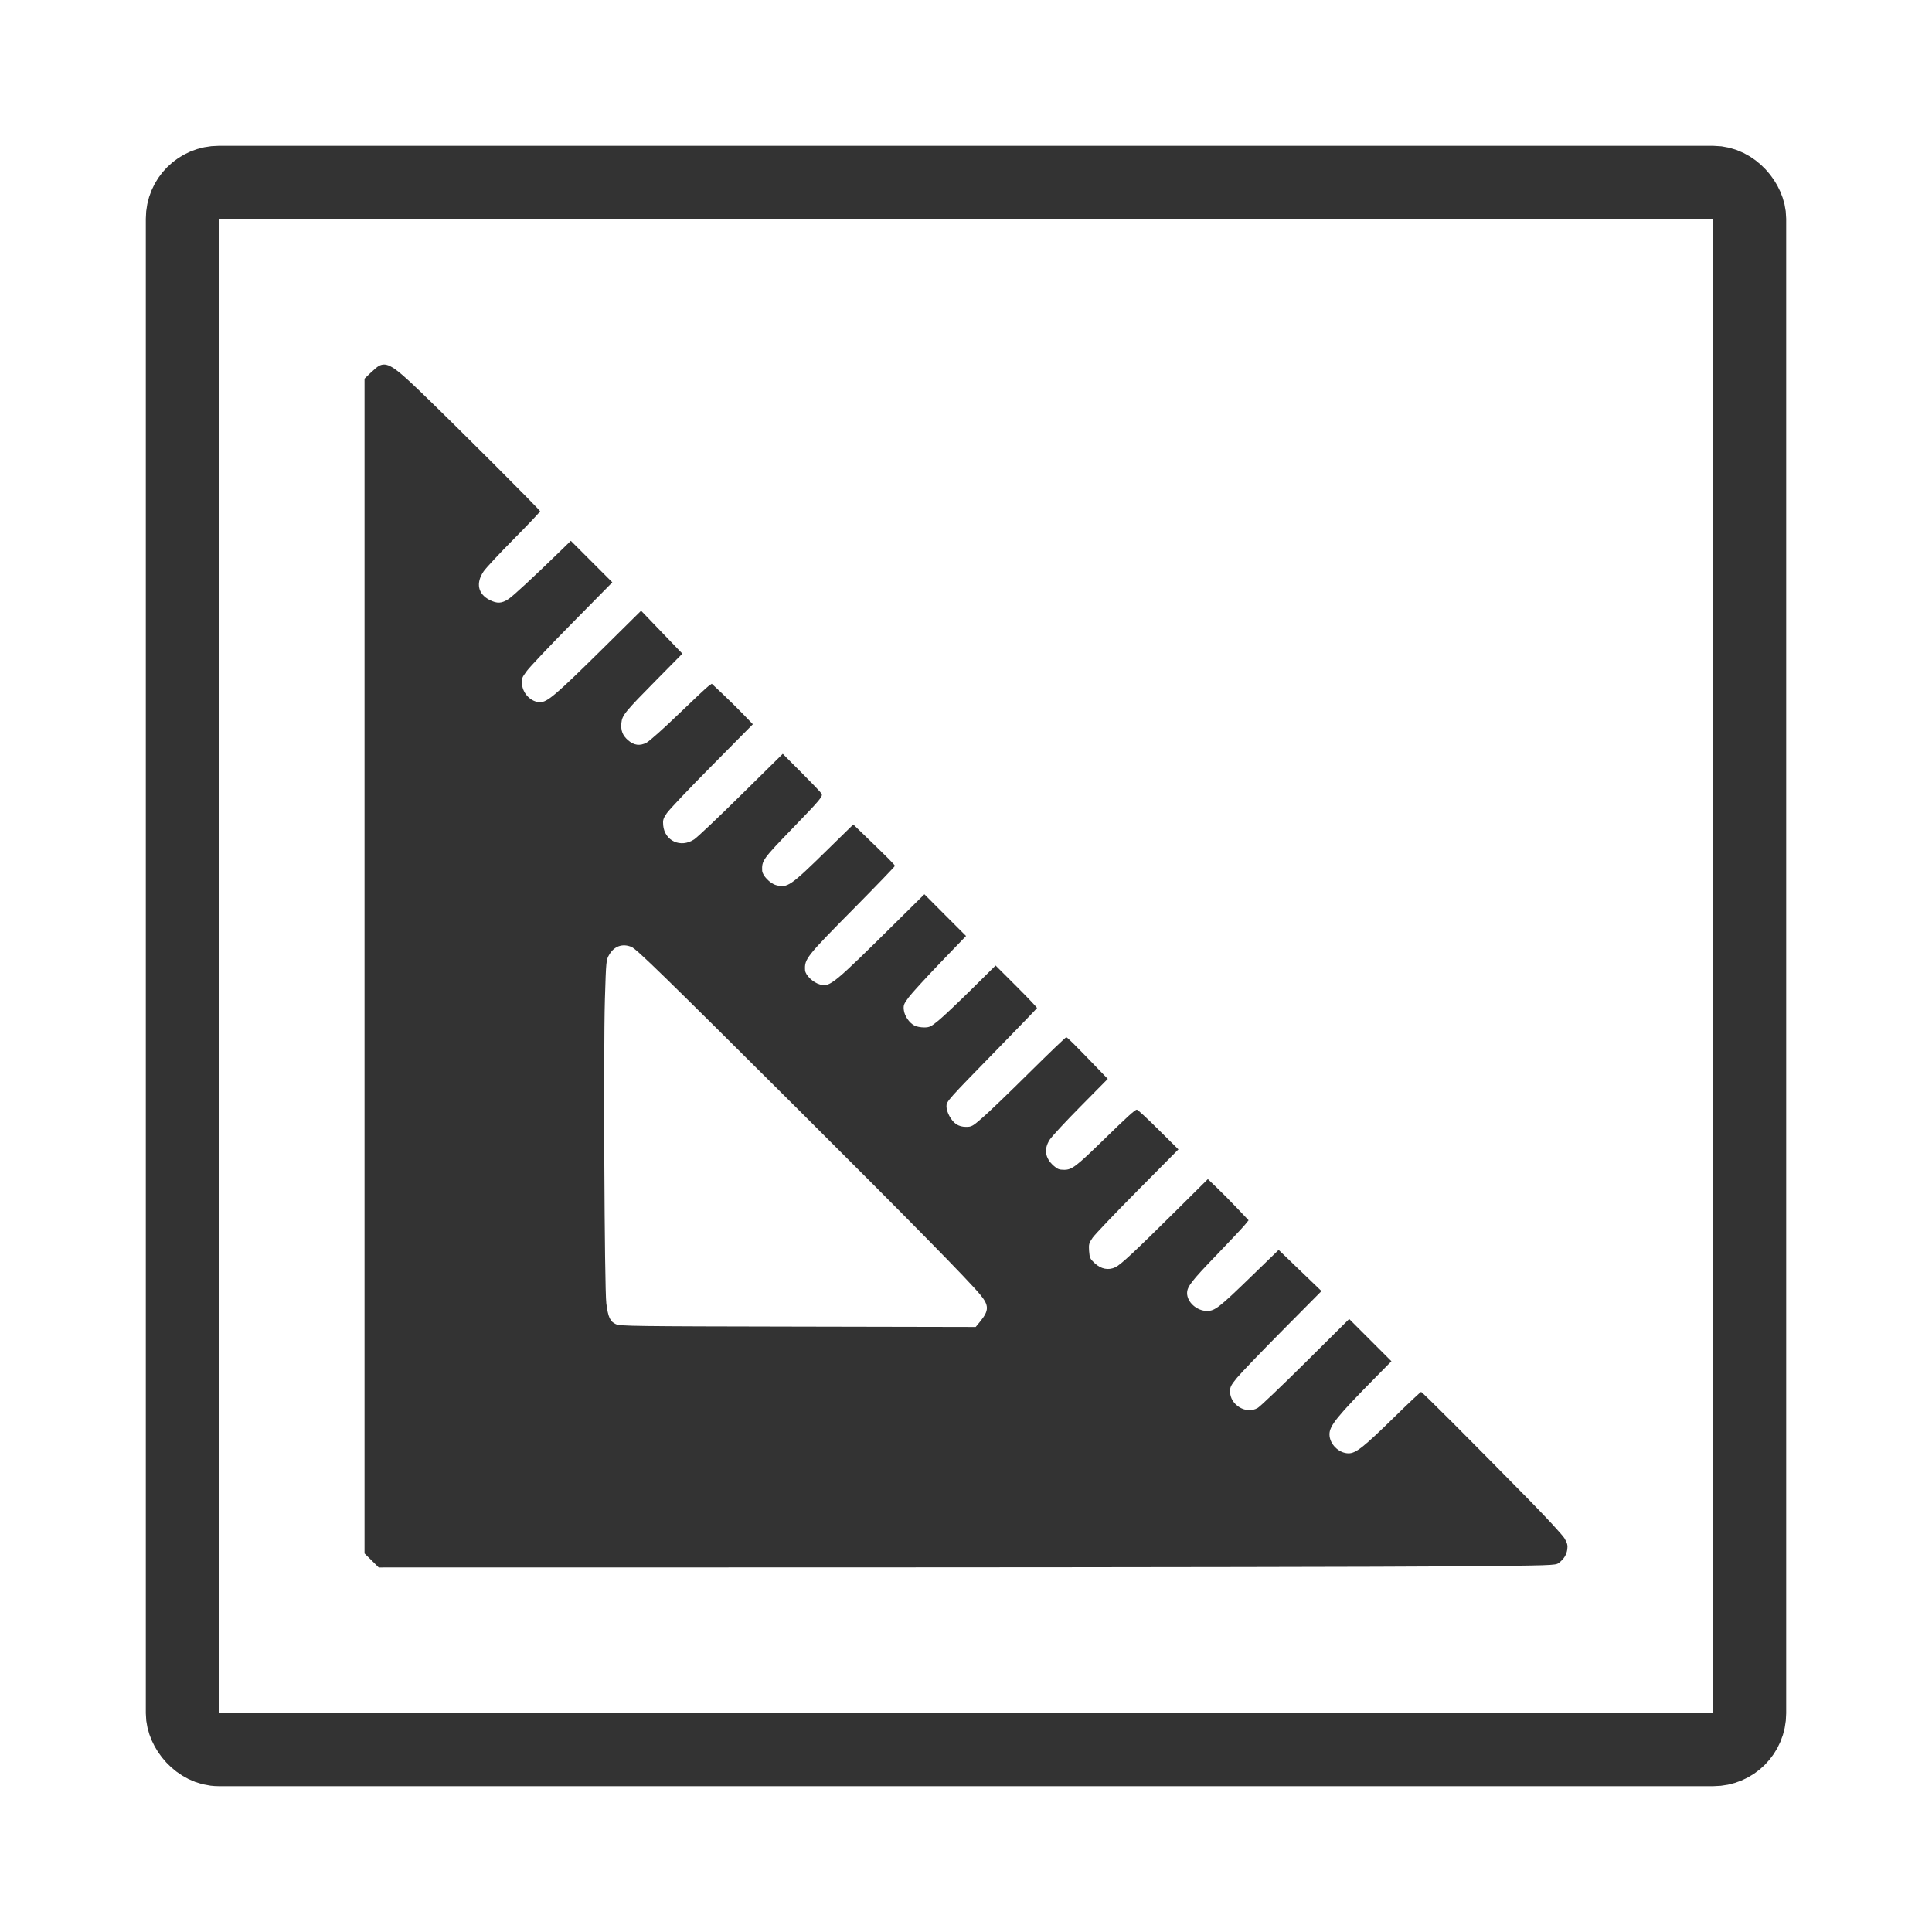
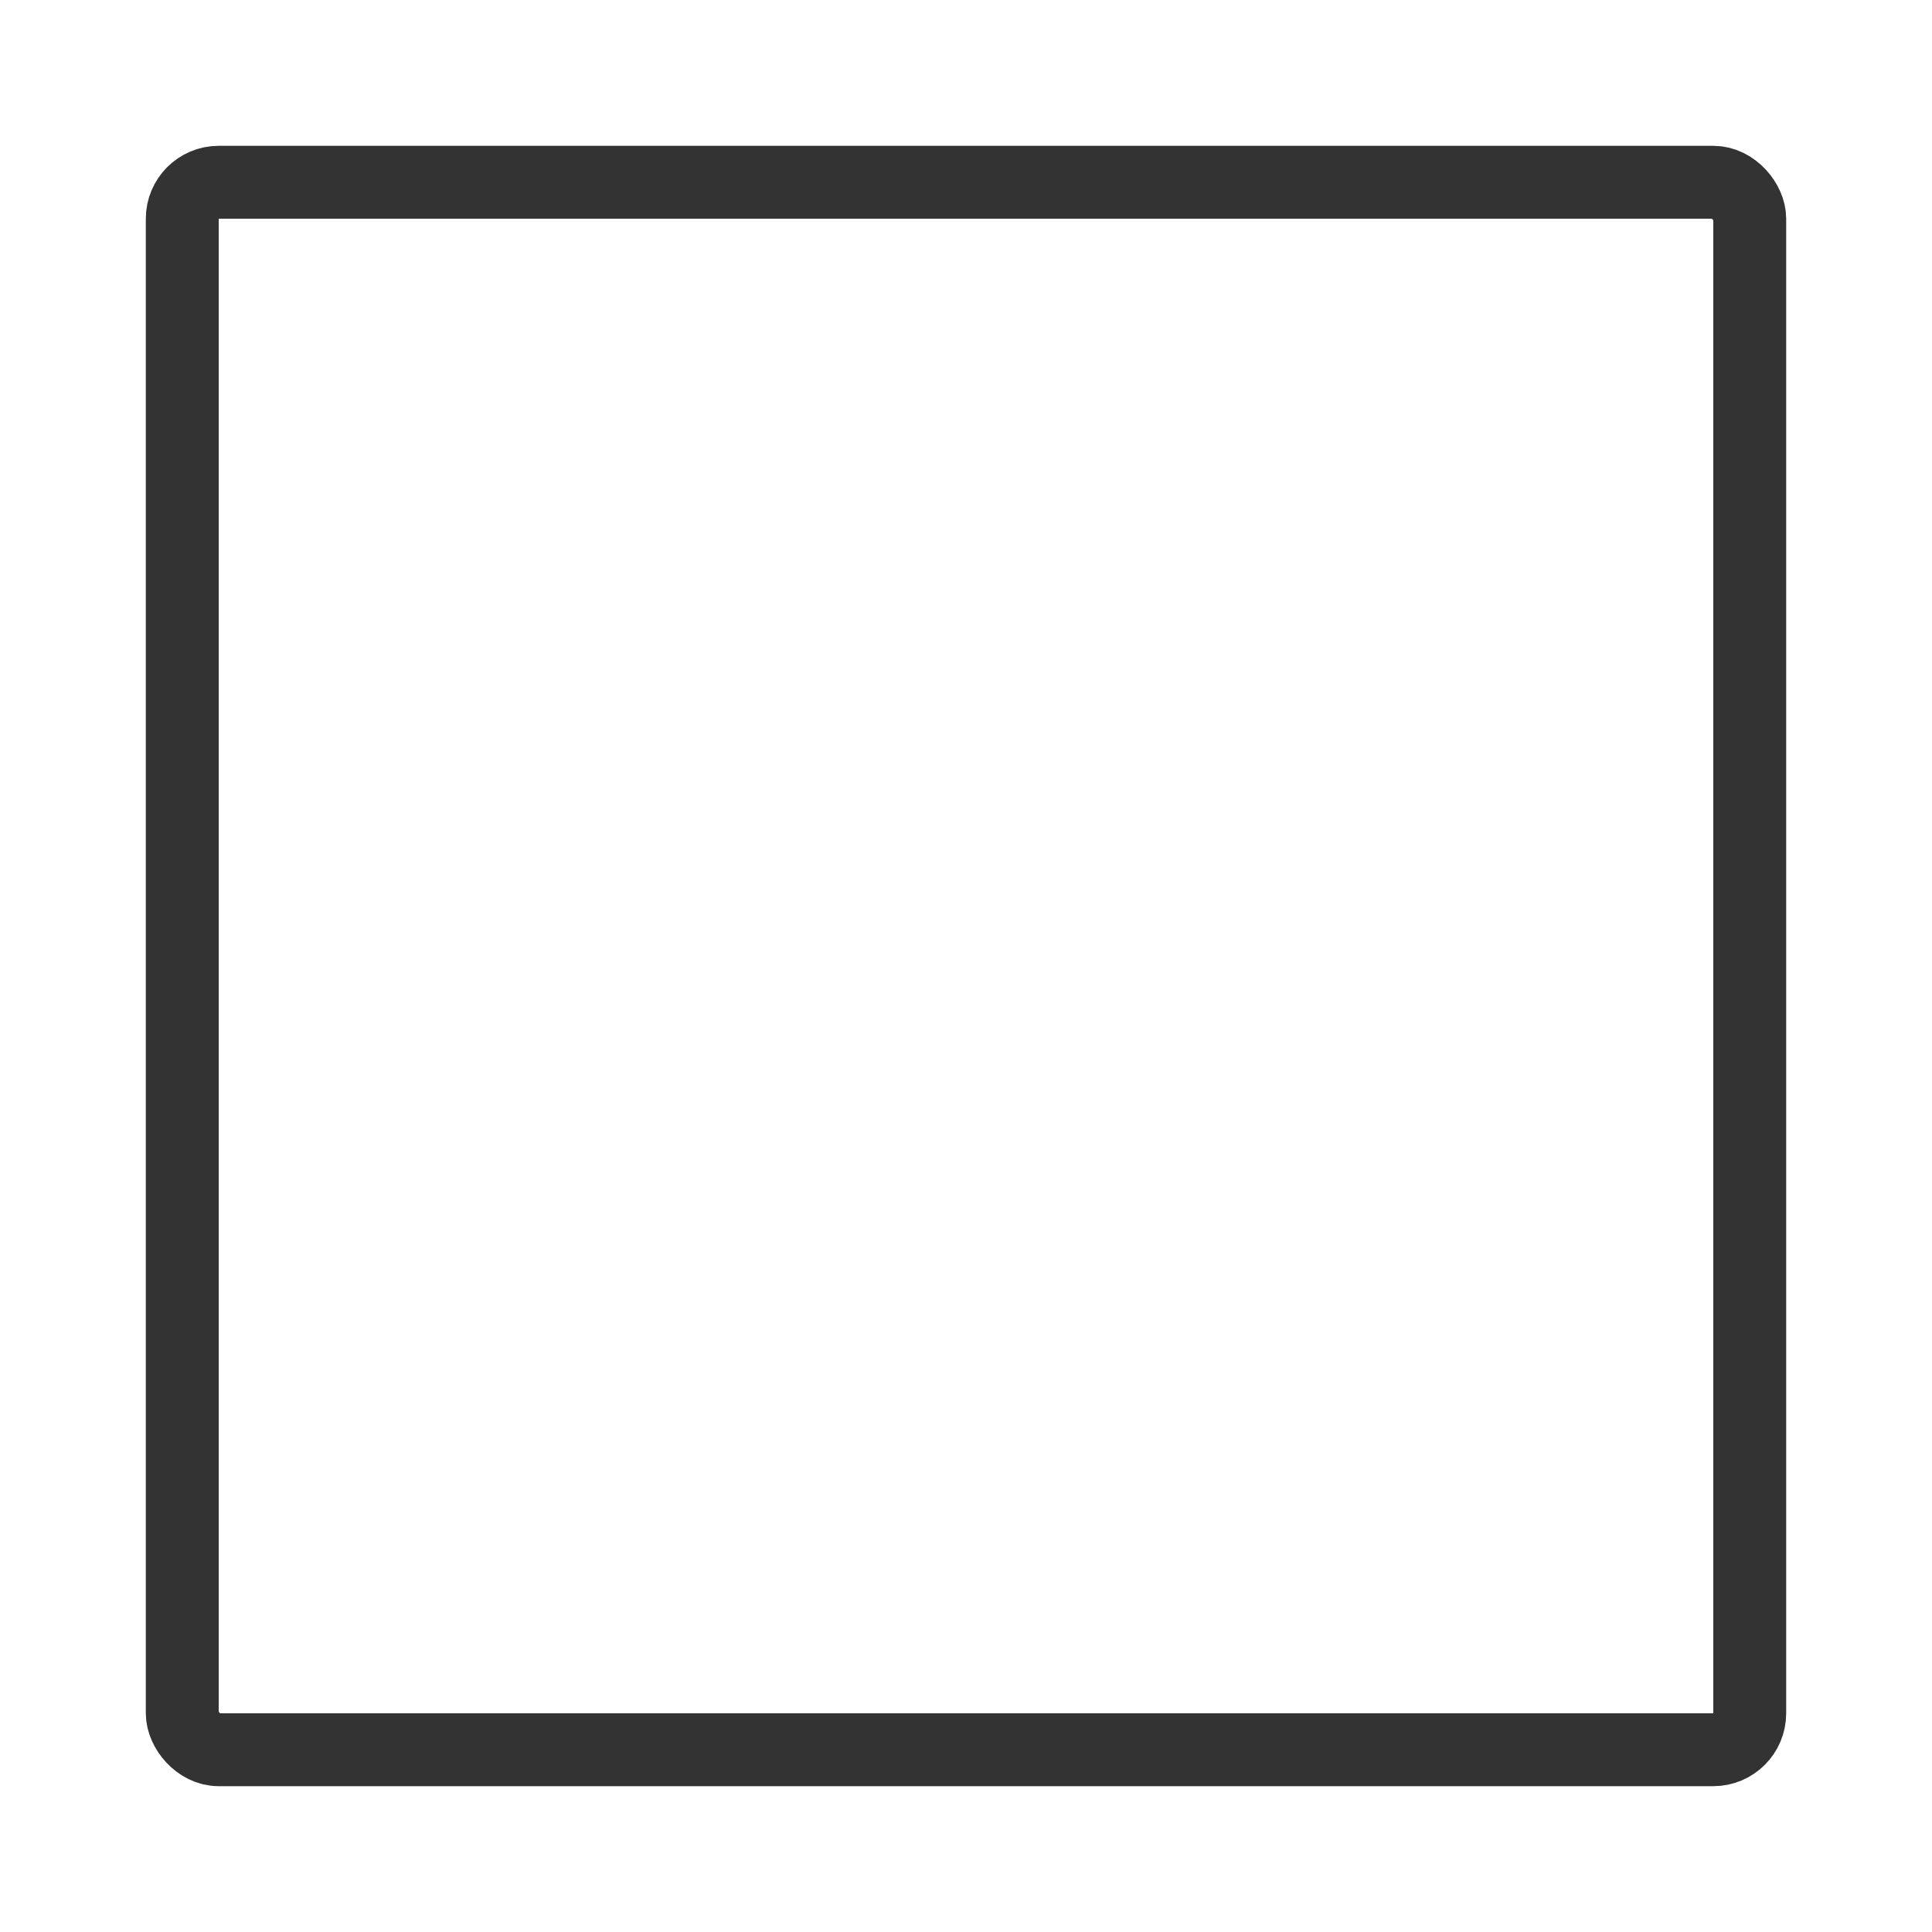
<svg xmlns="http://www.w3.org/2000/svg" width="53" height="53" viewBox="0 0 53 53" fill="none">
  <g filter="url(#filter0_d_476_1498)">
    <rect x="4" width="45" height="45" rx="2" fill="white" />
-     <path fill-rule="evenodd" clip-rule="evenodd" d="M10.387 6.042C10.35 6.063 10.248 6.149 10.16 6.234L10 6.388V22.502V38.615L10.195 38.807L10.389 39L23.725 38.998C31.06 38.996 38.322 38.984 39.864 38.97C42.599 38.946 42.67 38.944 42.759 38.878C42.899 38.773 42.974 38.653 42.995 38.502C43.01 38.39 42.995 38.333 42.919 38.202C42.867 38.113 42.43 37.639 41.948 37.148C40.297 35.468 39.014 34.185 38.985 34.185C38.968 34.185 38.642 34.492 38.258 34.868C37.408 35.701 37.196 35.869 36.995 35.869C36.728 35.869 36.471 35.614 36.471 35.348C36.471 35.114 36.677 34.859 37.731 33.789L38.171 33.343L37.592 32.764L37.012 32.184L35.824 33.364C35.17 34.012 34.578 34.578 34.507 34.621C34.192 34.812 33.743 34.547 33.743 34.17C33.743 34.05 33.77 33.997 33.935 33.796C34.04 33.667 34.604 33.08 35.189 32.49L36.252 31.418L35.664 30.853L35.077 30.288L34.313 31.029C33.441 31.875 33.328 31.963 33.111 31.963C32.834 31.963 32.565 31.723 32.565 31.475C32.565 31.298 32.681 31.147 33.363 30.439C33.742 30.046 34.097 29.668 34.152 29.599L34.252 29.475L33.955 29.162C33.792 28.989 33.541 28.735 33.397 28.597L33.135 28.346L32.286 29.189C31.115 30.35 30.747 30.693 30.598 30.764C30.407 30.855 30.203 30.815 30.029 30.652C29.904 30.535 29.891 30.508 29.877 30.321C29.864 30.134 29.872 30.104 29.974 29.954C30.036 29.865 30.59 29.283 31.207 28.661L32.327 27.531L31.778 26.986C31.477 26.686 31.211 26.441 31.188 26.441C31.137 26.441 30.937 26.622 30.258 27.284C29.523 28.001 29.404 28.091 29.195 28.091C29.058 28.091 29.01 28.073 28.907 27.982C28.669 27.773 28.63 27.527 28.795 27.267C28.852 27.177 29.234 26.765 29.644 26.351L30.389 25.597L30.138 25.337C29.453 24.627 29.28 24.455 29.25 24.455C29.232 24.455 28.777 24.891 28.239 25.424C27.701 25.958 27.126 26.511 26.961 26.653C26.68 26.898 26.654 26.913 26.503 26.913C26.394 26.913 26.308 26.889 26.23 26.837C26.095 26.747 25.964 26.507 25.964 26.349C25.964 26.213 25.986 26.189 27.393 24.748C27.968 24.159 28.443 23.666 28.448 23.653C28.452 23.64 28.199 23.372 27.884 23.058L27.312 22.487L26.646 23.145C26.28 23.507 25.875 23.889 25.747 23.994C25.534 24.168 25.498 24.185 25.349 24.185C25.259 24.185 25.142 24.163 25.088 24.135C24.943 24.06 24.813 23.869 24.794 23.705C24.78 23.577 24.793 23.541 24.927 23.36C25.009 23.249 25.397 22.825 25.788 22.418L26.501 21.677L25.929 21.105L25.358 20.532L24.659 21.224C22.838 23.026 22.771 23.081 22.493 23.006C22.306 22.956 22.093 22.751 22.085 22.615C22.068 22.304 22.112 22.249 23.463 20.883C24.06 20.279 24.549 19.771 24.549 19.754C24.549 19.725 24.372 19.548 23.667 18.868L23.408 18.618L22.695 19.316C21.681 20.31 21.6 20.365 21.291 20.282C21.124 20.237 20.914 20.018 20.908 19.884C20.896 19.609 20.927 19.566 21.727 18.738C22.519 17.919 22.579 17.846 22.536 17.77C22.519 17.739 22.273 17.481 21.989 17.197L21.473 16.68L20.339 17.799C19.716 18.415 19.133 18.967 19.043 19.027C18.674 19.271 18.233 19.07 18.193 18.641C18.18 18.499 18.193 18.456 18.291 18.31C18.352 18.217 18.909 17.63 19.528 17.005L20.653 15.868L20.387 15.592C20.24 15.44 19.987 15.19 19.823 15.036L19.526 14.757L19.436 14.821C19.386 14.856 19.017 15.203 18.615 15.59C18.213 15.978 17.818 16.331 17.737 16.373C17.554 16.47 17.391 16.448 17.227 16.305C17.078 16.174 17.027 16.041 17.046 15.836C17.067 15.62 17.135 15.537 18.021 14.639L18.719 13.932L18.153 13.343L17.587 12.754L16.479 13.849C15.252 15.06 15.014 15.263 14.818 15.263C14.574 15.263 14.345 15.036 14.319 14.769C14.305 14.618 14.315 14.591 14.454 14.404C14.536 14.293 15.097 13.701 15.701 13.088L16.798 11.975L16.228 11.405L15.659 10.836L15.414 11.075C14.649 11.82 14.086 12.342 13.95 12.433C13.763 12.556 13.638 12.562 13.434 12.46C13.111 12.296 13.047 11.998 13.267 11.674C13.329 11.583 13.702 11.182 14.098 10.783C14.493 10.384 14.816 10.043 14.816 10.025C14.816 9.989 12.484 7.659 11.515 6.727C10.794 6.034 10.609 5.921 10.387 6.042ZM17.323 21.977C17.467 22.037 18.192 22.744 21.917 26.456C24.989 29.518 26.561 31.117 26.89 31.516C27.136 31.814 27.135 31.952 26.885 32.258L26.766 32.403L21.894 32.393C17.377 32.385 17.013 32.38 16.895 32.326C16.737 32.255 16.682 32.136 16.633 31.755C16.582 31.368 16.552 24.811 16.594 23.42C16.627 22.344 16.628 22.334 16.714 22.188C16.85 21.954 17.079 21.875 17.323 21.977Z" fill="#333333" />
    <rect x="5" y="1" width="43" height="43" rx="1" stroke="#333333" stroke-width="2" />
  </g>
  <defs>
    <filter id="filter0_d_476_1498" x="0" y="0" width="53" height="53" filterUnits="userSpaceOnUse" color-interpolation-filters="sRGB">
      <feFlood flood-opacity="0" result="BackgroundImageFix" />
      <feColorMatrix in="SourceAlpha" type="matrix" values="0 0 0 0 0 0 0 0 0 0 0 0 0 0 0 0 0 0 127 0" result="hardAlpha" />
      <feOffset dy="4" />
      <feGaussianBlur stdDeviation="2" />
      <feComposite in2="hardAlpha" operator="out" />
      <feColorMatrix type="matrix" values="0 0 0 0 0 0 0 0 0 0 0 0 0 0 0 0 0 0 0.25 0" />
      <feBlend mode="normal" in2="BackgroundImageFix" result="effect1_dropShadow_476_1498" />
      <feBlend mode="normal" in="SourceGraphic" in2="effect1_dropShadow_476_1498" result="shape" />
    </filter>
  </defs>
</svg>